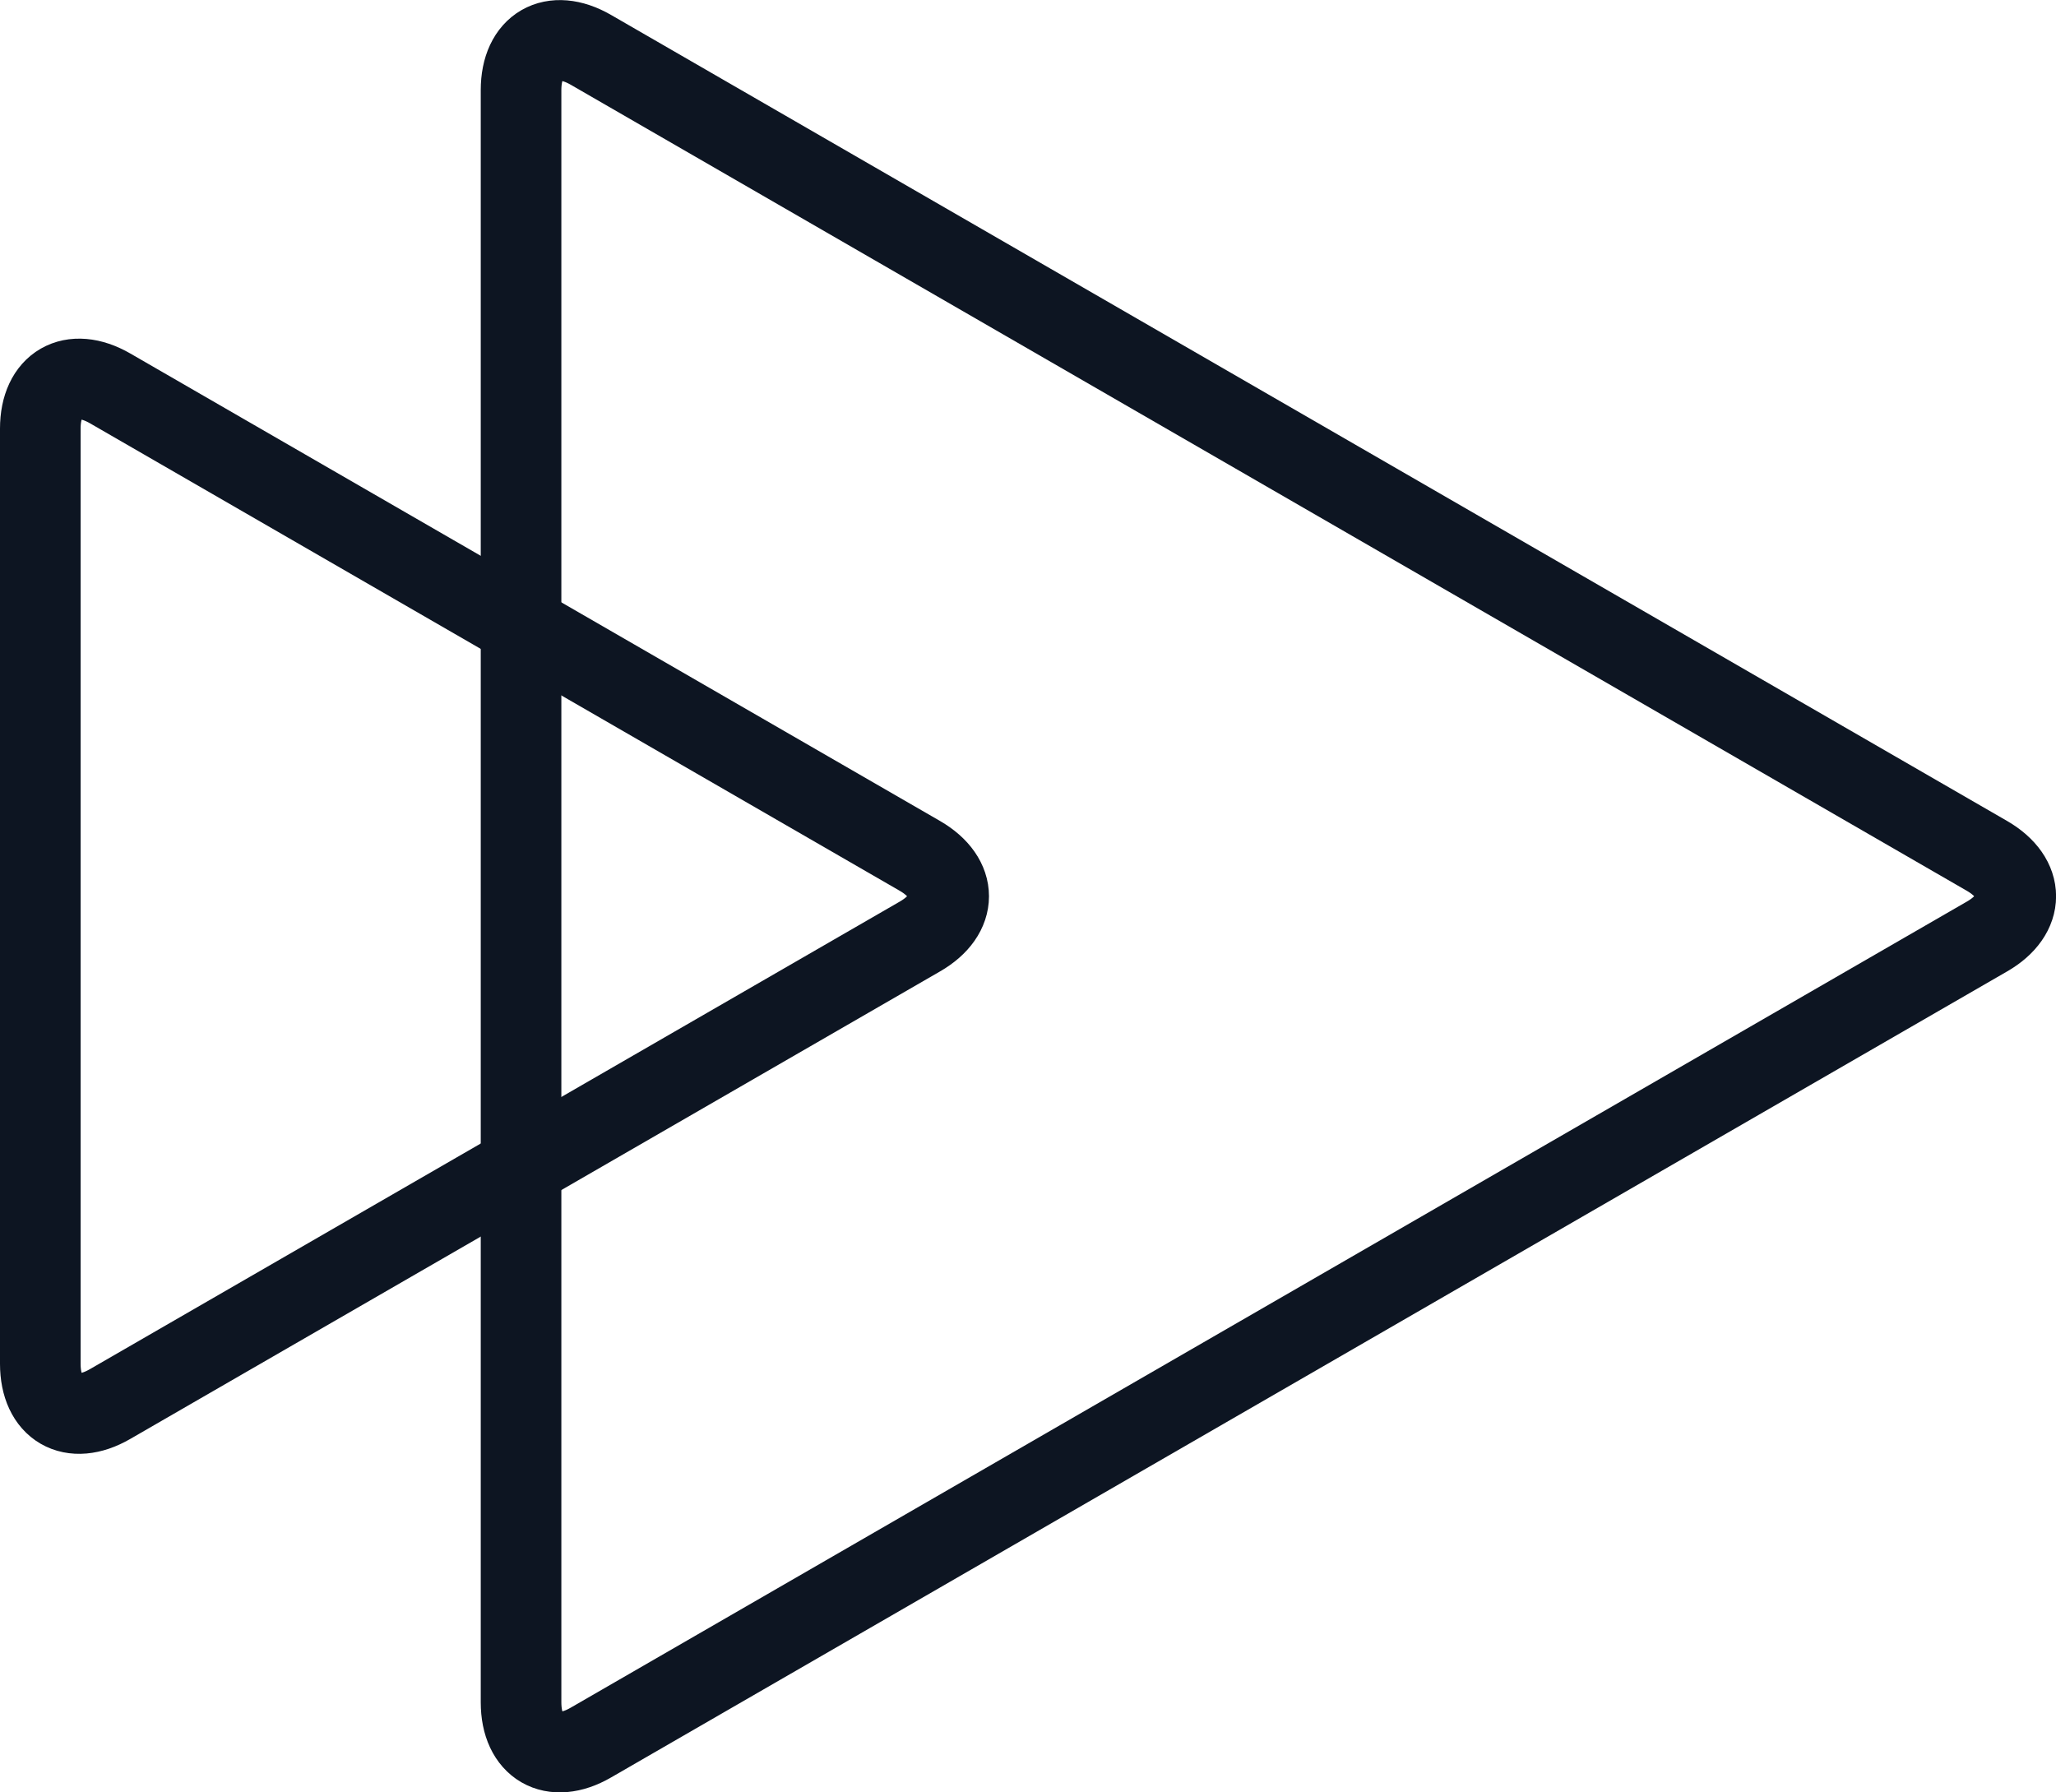
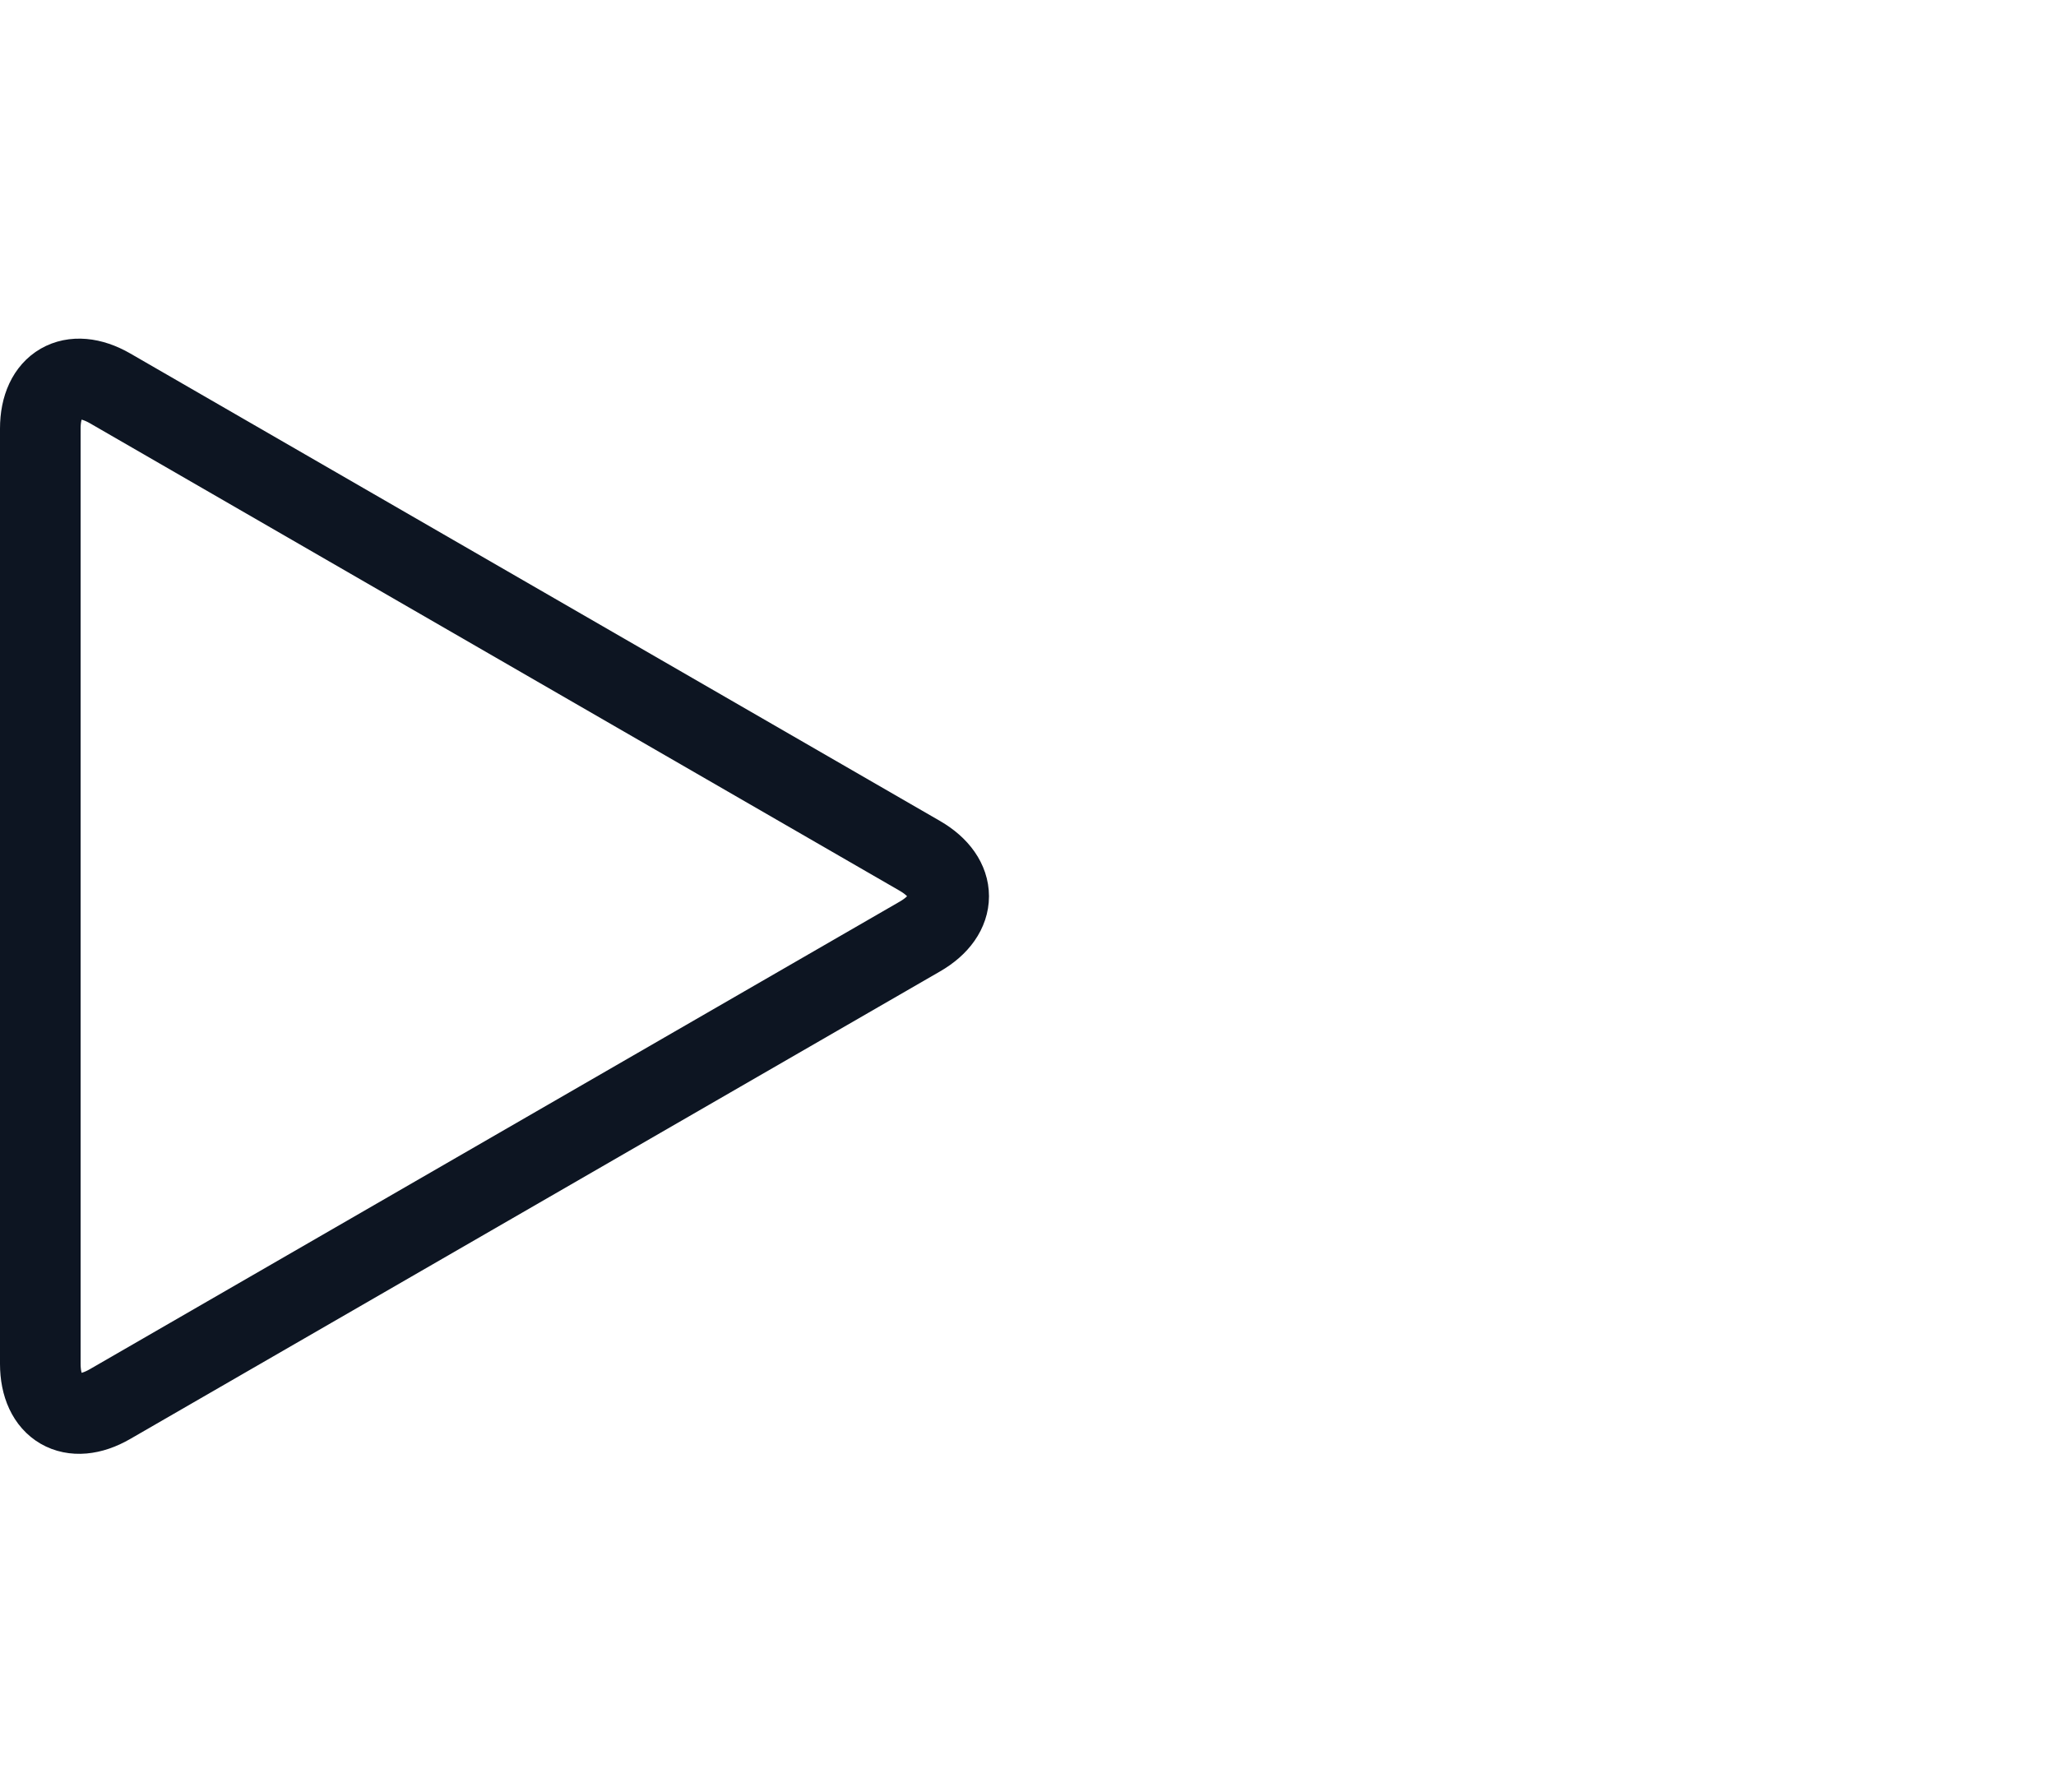
<svg xmlns="http://www.w3.org/2000/svg" viewBox="0 0 127.53 111.17">
  <title />
  <g id="Слой_2" data-name="Слой 2">
    <g id="Слой_1-2" data-name="Слой 1">
-       <path d="M123.25,58.09c2.38-1.37,2.38-3.62,0-5l-86.6-50c-2.38-1.37-4.33-.25-4.33,2.5v100c0,2.75,1.95,3.88,4.33,2.5Z" style="fill:none;stroke:#0d1522;stroke-linecap:round;stroke-linejoin:round;stroke-width:5px" />
      <path d="M57.06,58.09c2.38-1.37,2.38-3.62,0-5l-50.23-29c-2.38-1.37-4.33-.25-4.33,2.5v58c0,2.75,1.95,3.88,4.33,2.5Z" style="fill:none;stroke:#0d1522;stroke-linecap:round;stroke-linejoin:round;stroke-width:5px" />
    </g>
  </g>
</svg>